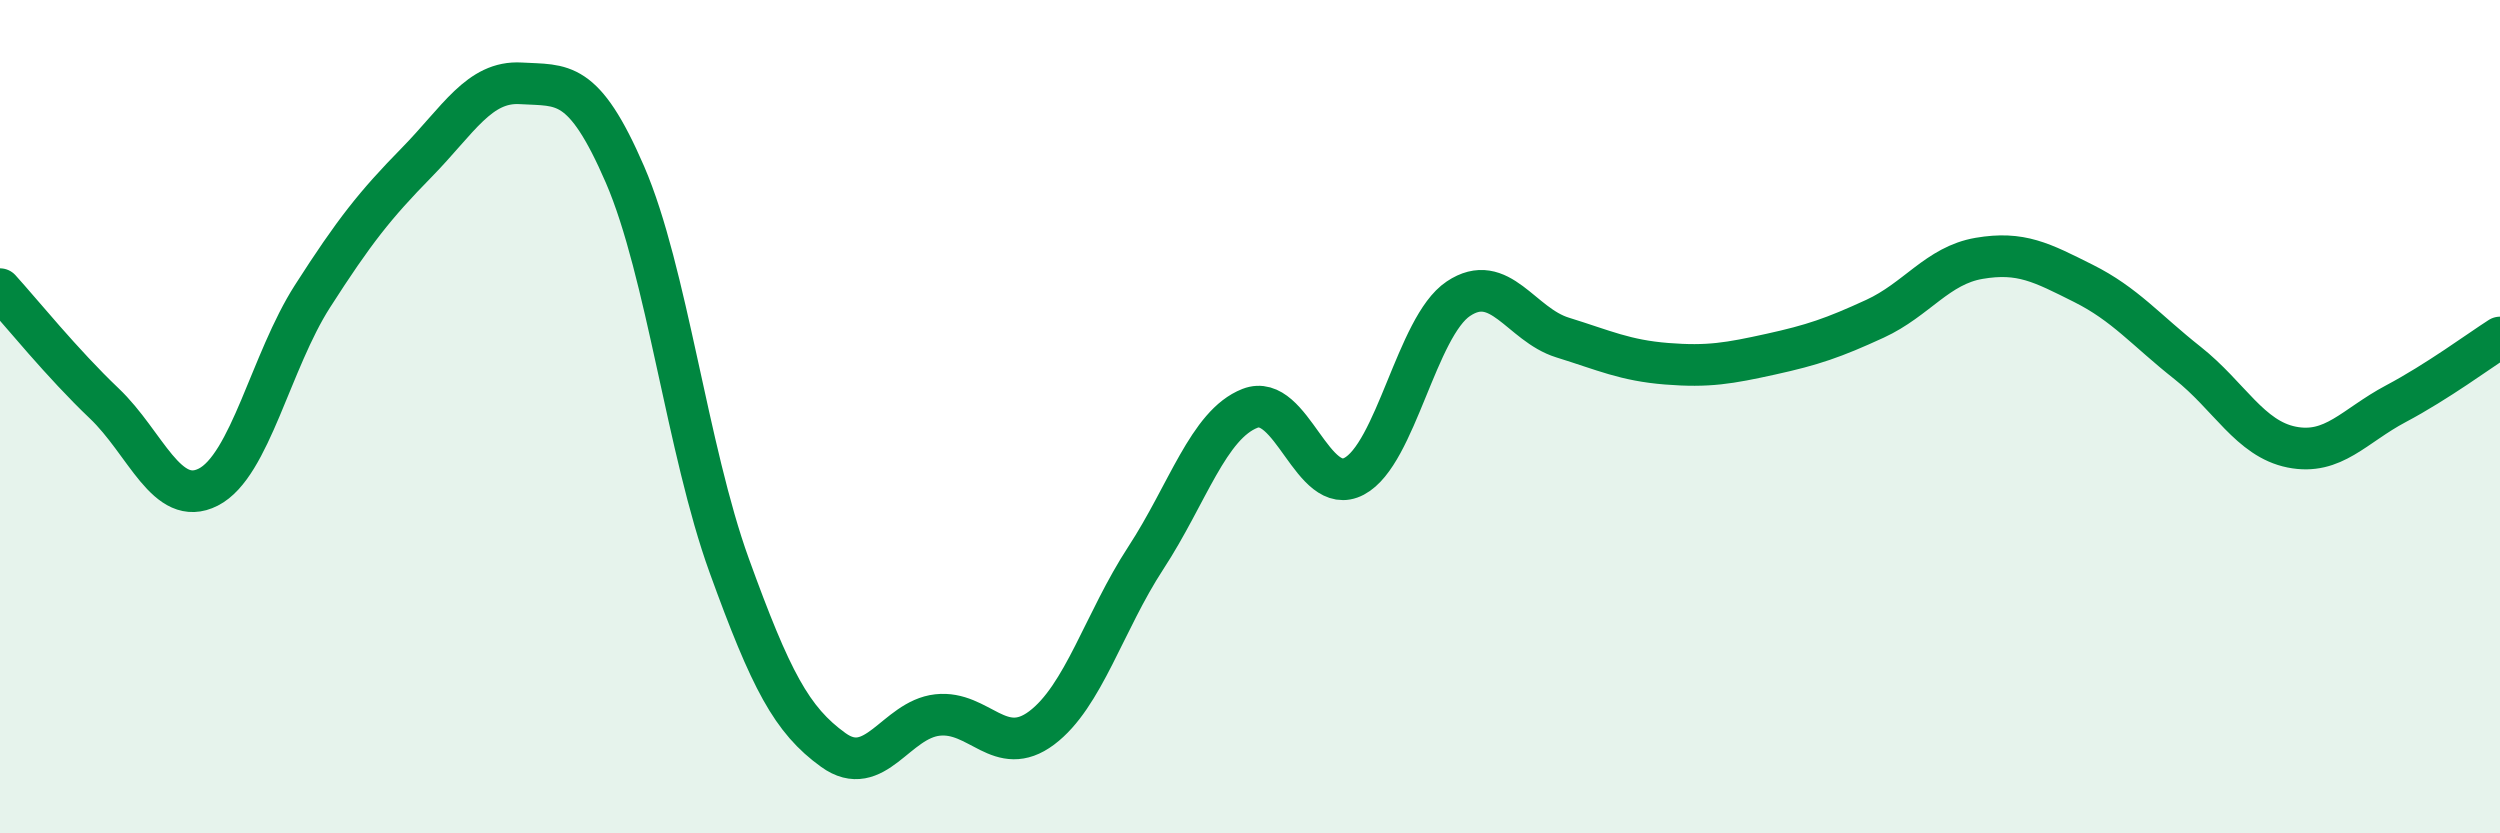
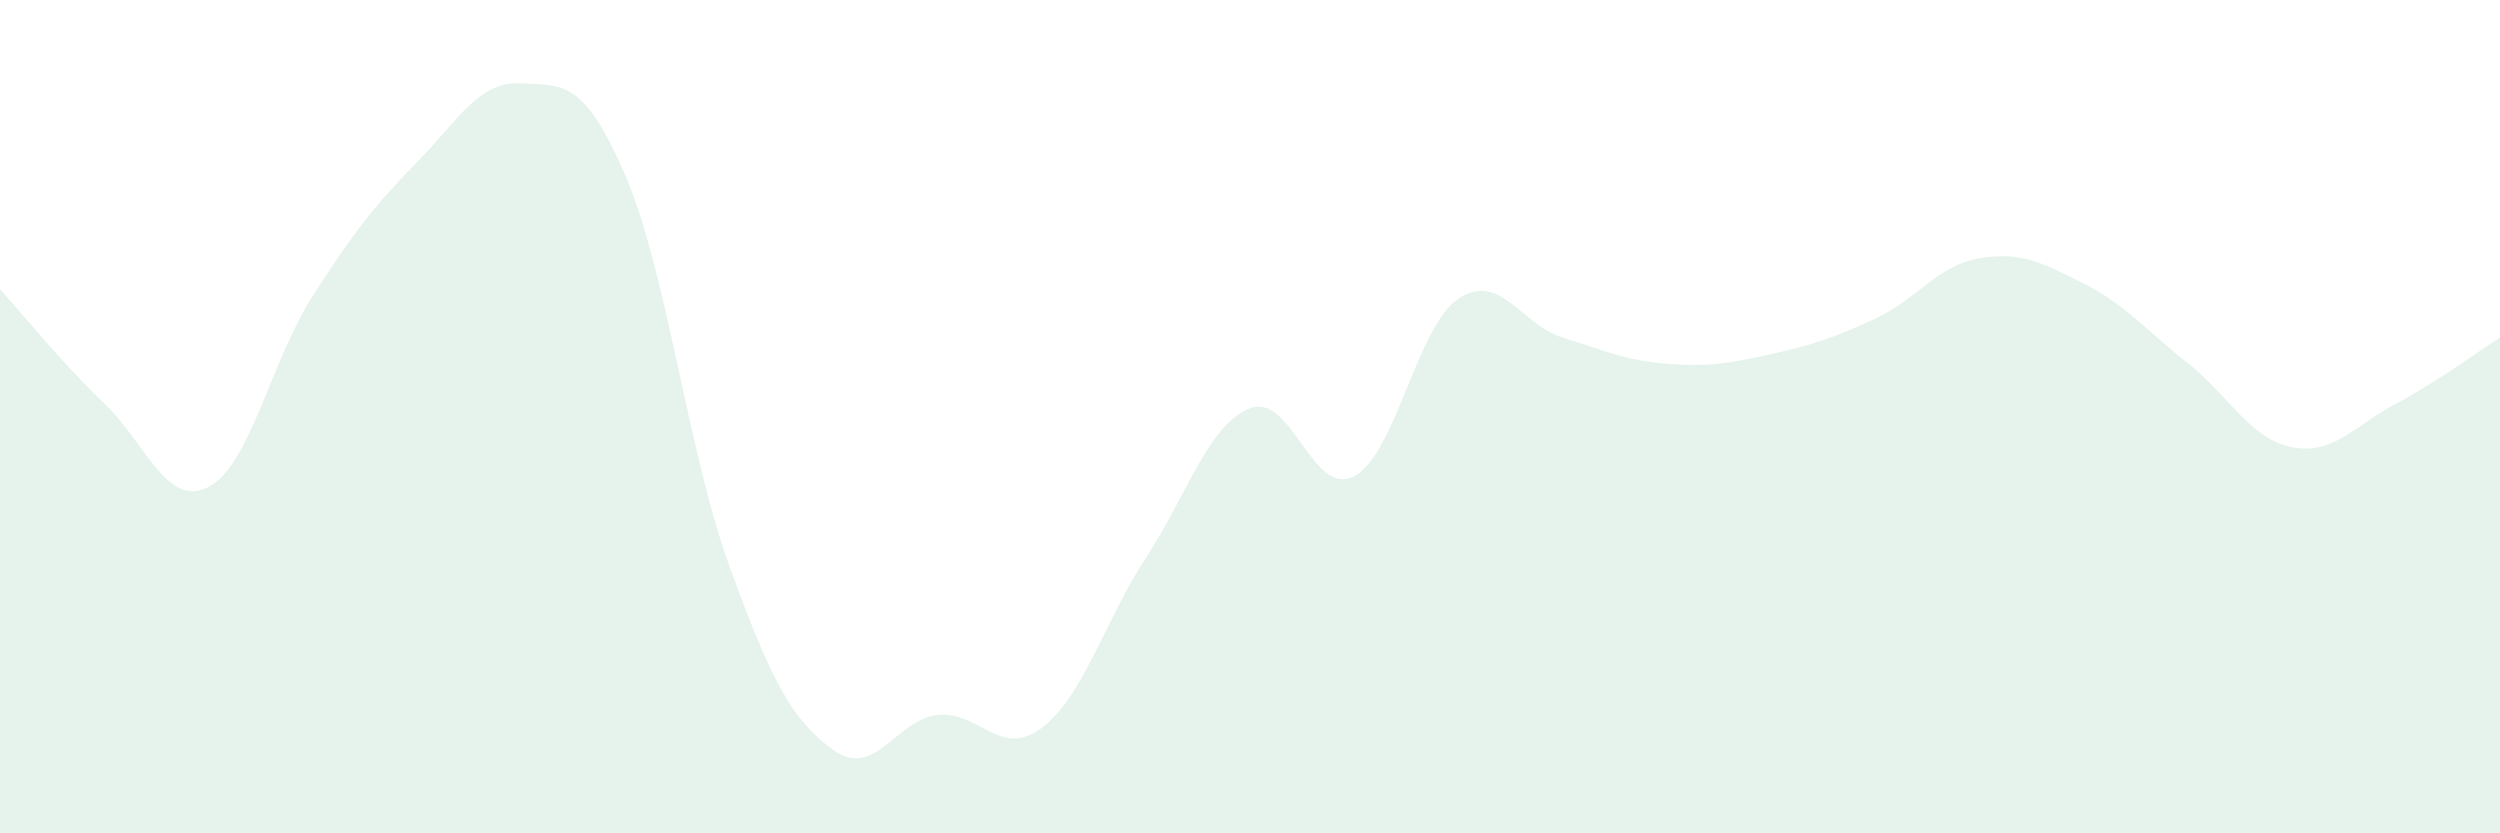
<svg xmlns="http://www.w3.org/2000/svg" width="60" height="20" viewBox="0 0 60 20">
  <path d="M 0,6.94 C 0.5,7.49 1.5,8.73 2.5,9.68 C 3.5,10.63 4,12.2 5,11.69 C 6,11.18 6.5,8.67 7.5,7.11 C 8.5,5.55 9,4.92 10,3.9 C 11,2.88 11.5,1.94 12.5,2 C 13.5,2.06 14,1.88 15,4.19 C 16,6.5 16.5,10.81 17.5,13.57 C 18.5,16.33 19,17.28 20,18 C 21,18.72 21.5,17.27 22.5,17.16 C 23.5,17.05 24,18.22 25,17.47 C 26,16.72 26.5,14.92 27.5,13.39 C 28.5,11.86 29,10.19 30,9.8 C 31,9.41 31.5,11.96 32.5,11.43 C 33.5,10.9 34,7.84 35,7.17 C 36,6.5 36.5,7.79 37.5,8.1 C 38.5,8.41 39,8.65 40,8.73 C 41,8.81 41.5,8.72 42.5,8.5 C 43.5,8.28 44,8.11 45,7.65 C 46,7.19 46.5,6.37 47.5,6.2 C 48.5,6.03 49,6.3 50,6.8 C 51,7.3 51.5,7.92 52.5,8.71 C 53.5,9.5 54,10.53 55,10.73 C 56,10.93 56.5,10.22 57.5,9.69 C 58.5,9.16 59.5,8.42 60,8.1L60 20L0 20Z" fill="#008740" opacity="0.1" stroke-linecap="round" stroke-linejoin="round" />
-   <path d="M 0,6.94 C 0.5,7.49 1.5,8.73 2.5,9.68 C 3.5,10.63 4,12.2 5,11.69 C 6,11.18 6.5,8.67 7.5,7.11 C 8.5,5.55 9,4.92 10,3.9 C 11,2.88 11.5,1.94 12.5,2 C 13.5,2.06 14,1.88 15,4.19 C 16,6.5 16.5,10.81 17.5,13.57 C 18.5,16.33 19,17.28 20,18 C 21,18.72 21.5,17.27 22.5,17.16 C 23.5,17.05 24,18.22 25,17.47 C 26,16.72 26.5,14.92 27.5,13.39 C 28.5,11.86 29,10.19 30,9.8 C 31,9.41 31.5,11.96 32.5,11.43 C 33.5,10.9 34,7.84 35,7.17 C 36,6.5 36.5,7.79 37.5,8.1 C 38.5,8.41 39,8.65 40,8.73 C 41,8.81 41.5,8.72 42.5,8.5 C 43.5,8.28 44,8.11 45,7.65 C 46,7.19 46.5,6.37 47.5,6.2 C 48.5,6.03 49,6.3 50,6.8 C 51,7.3 51.5,7.92 52.5,8.71 C 53.5,9.5 54,10.53 55,10.73 C 56,10.93 56.5,10.22 57.5,9.69 C 58.5,9.16 59.5,8.42 60,8.1" stroke="#008740" stroke-width="1" fill="none" stroke-linecap="round" stroke-linejoin="round" />
</svg>